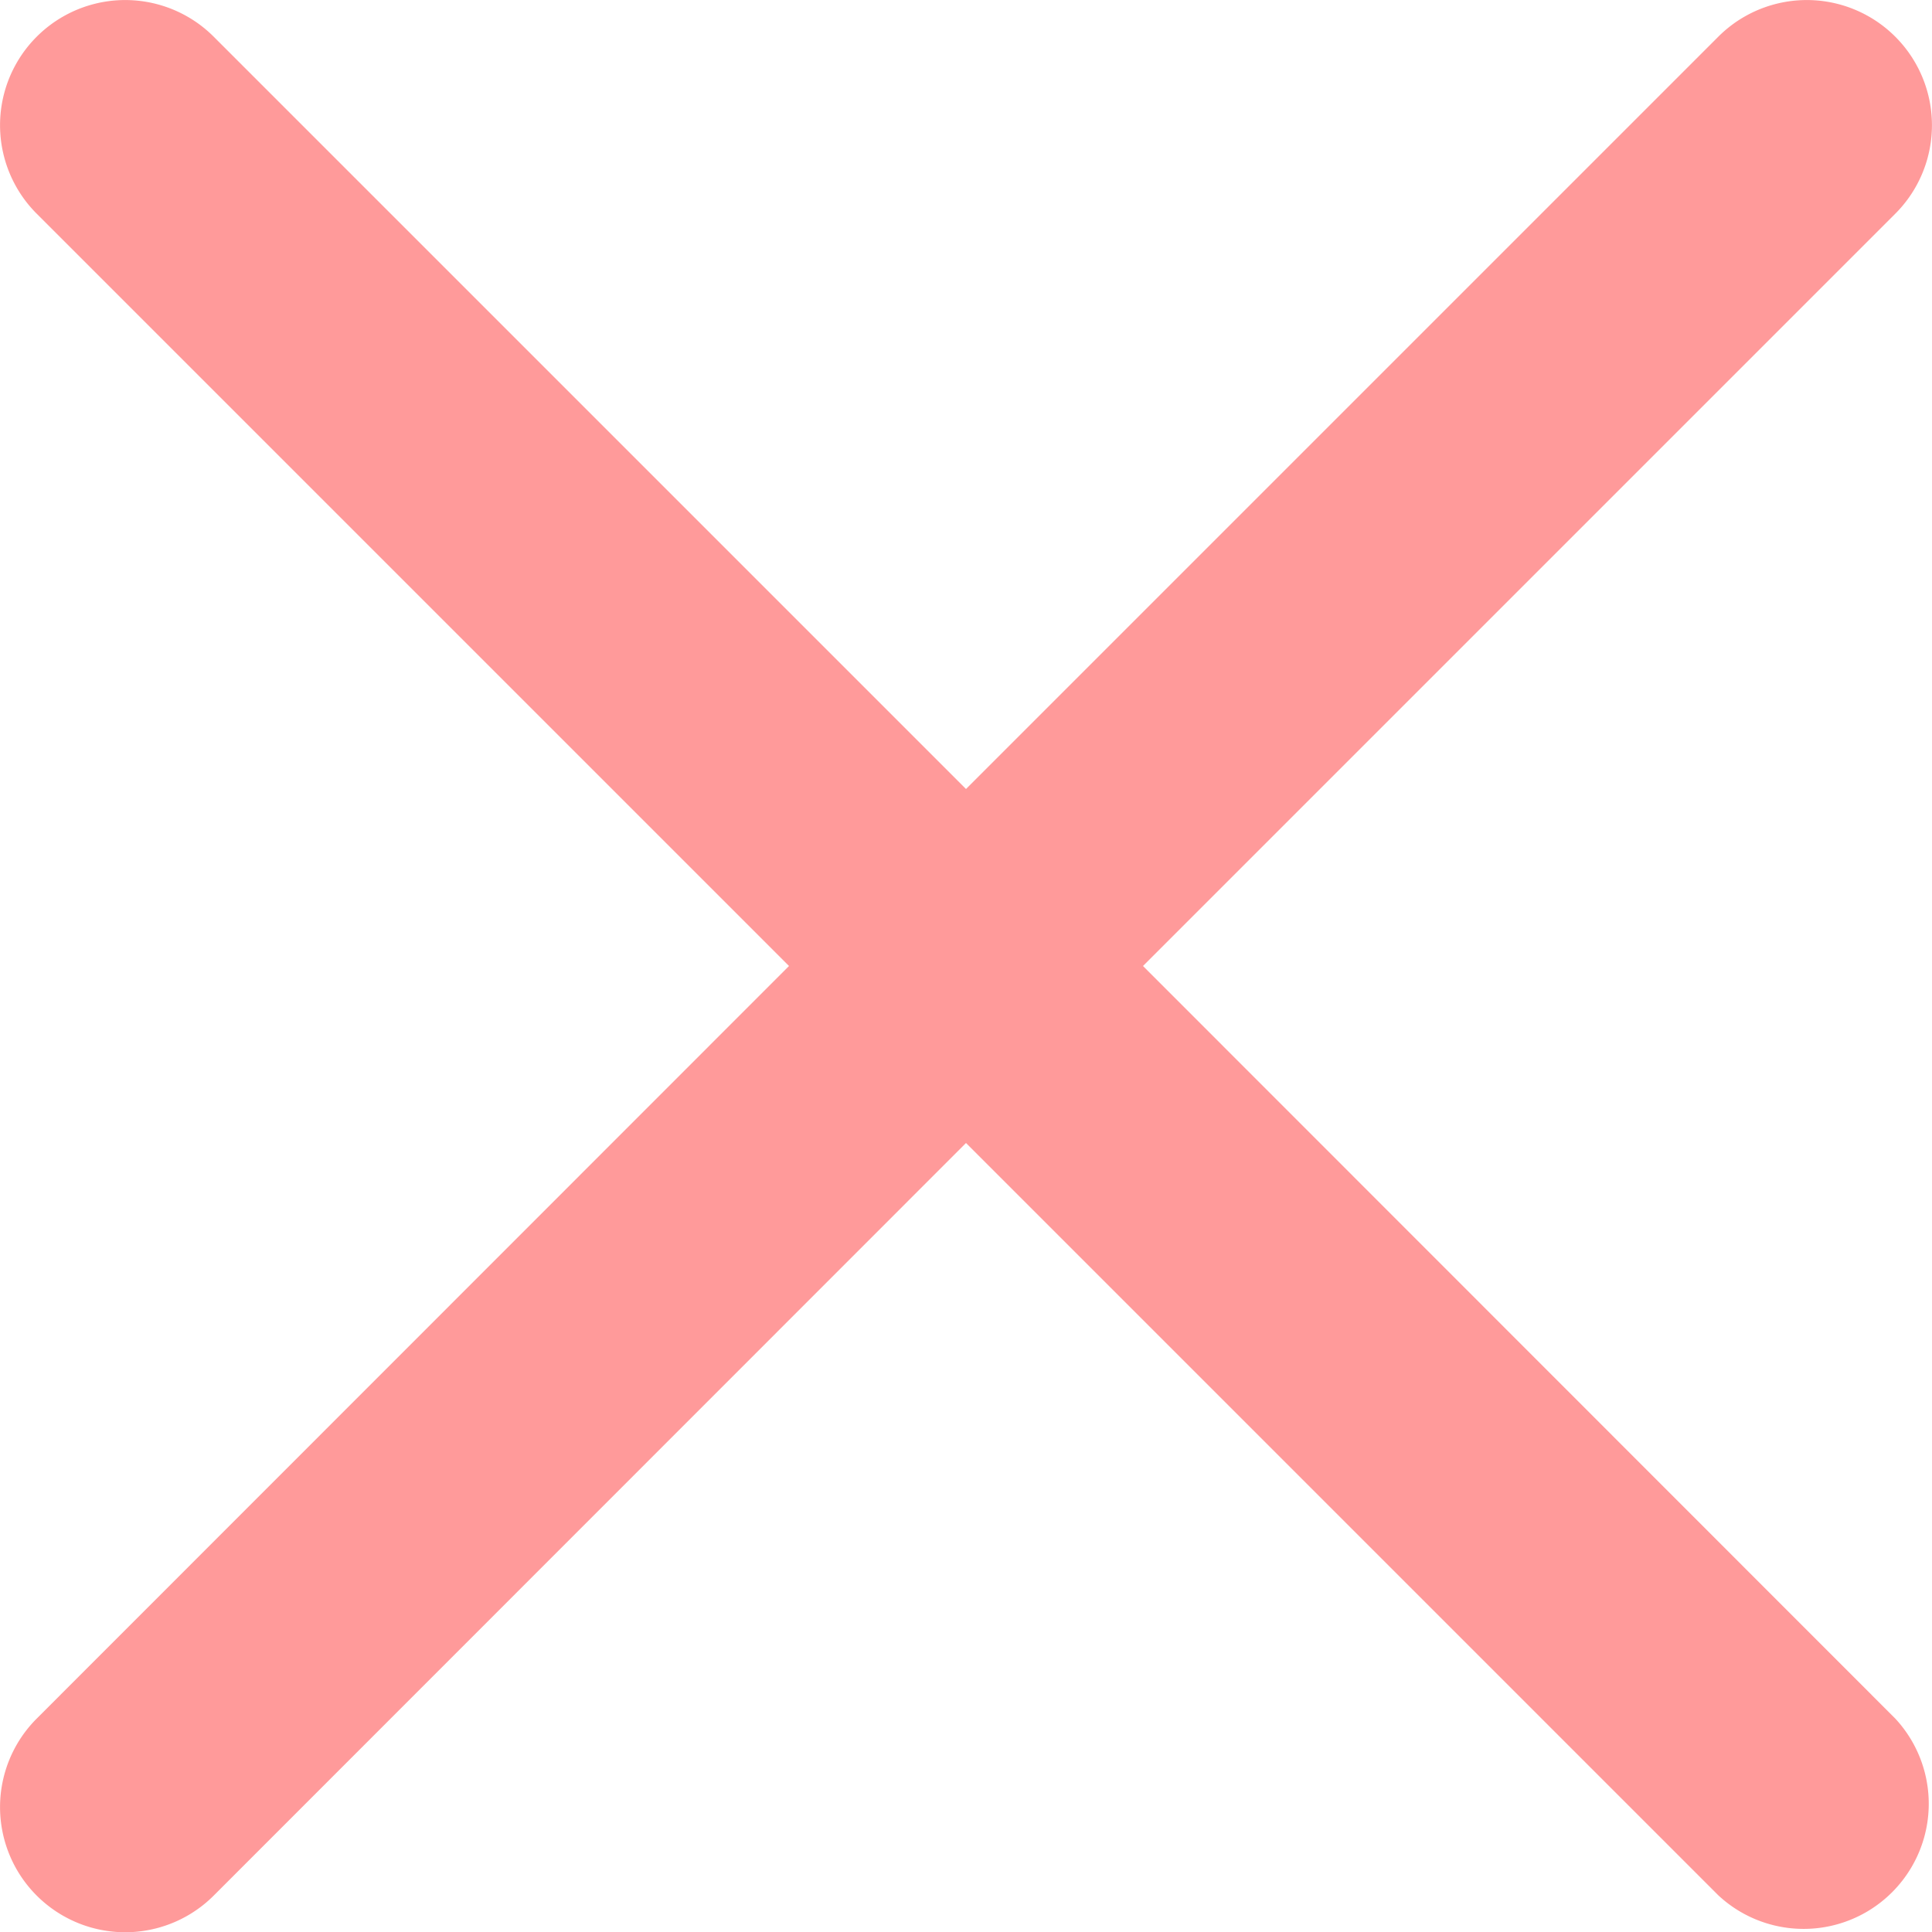
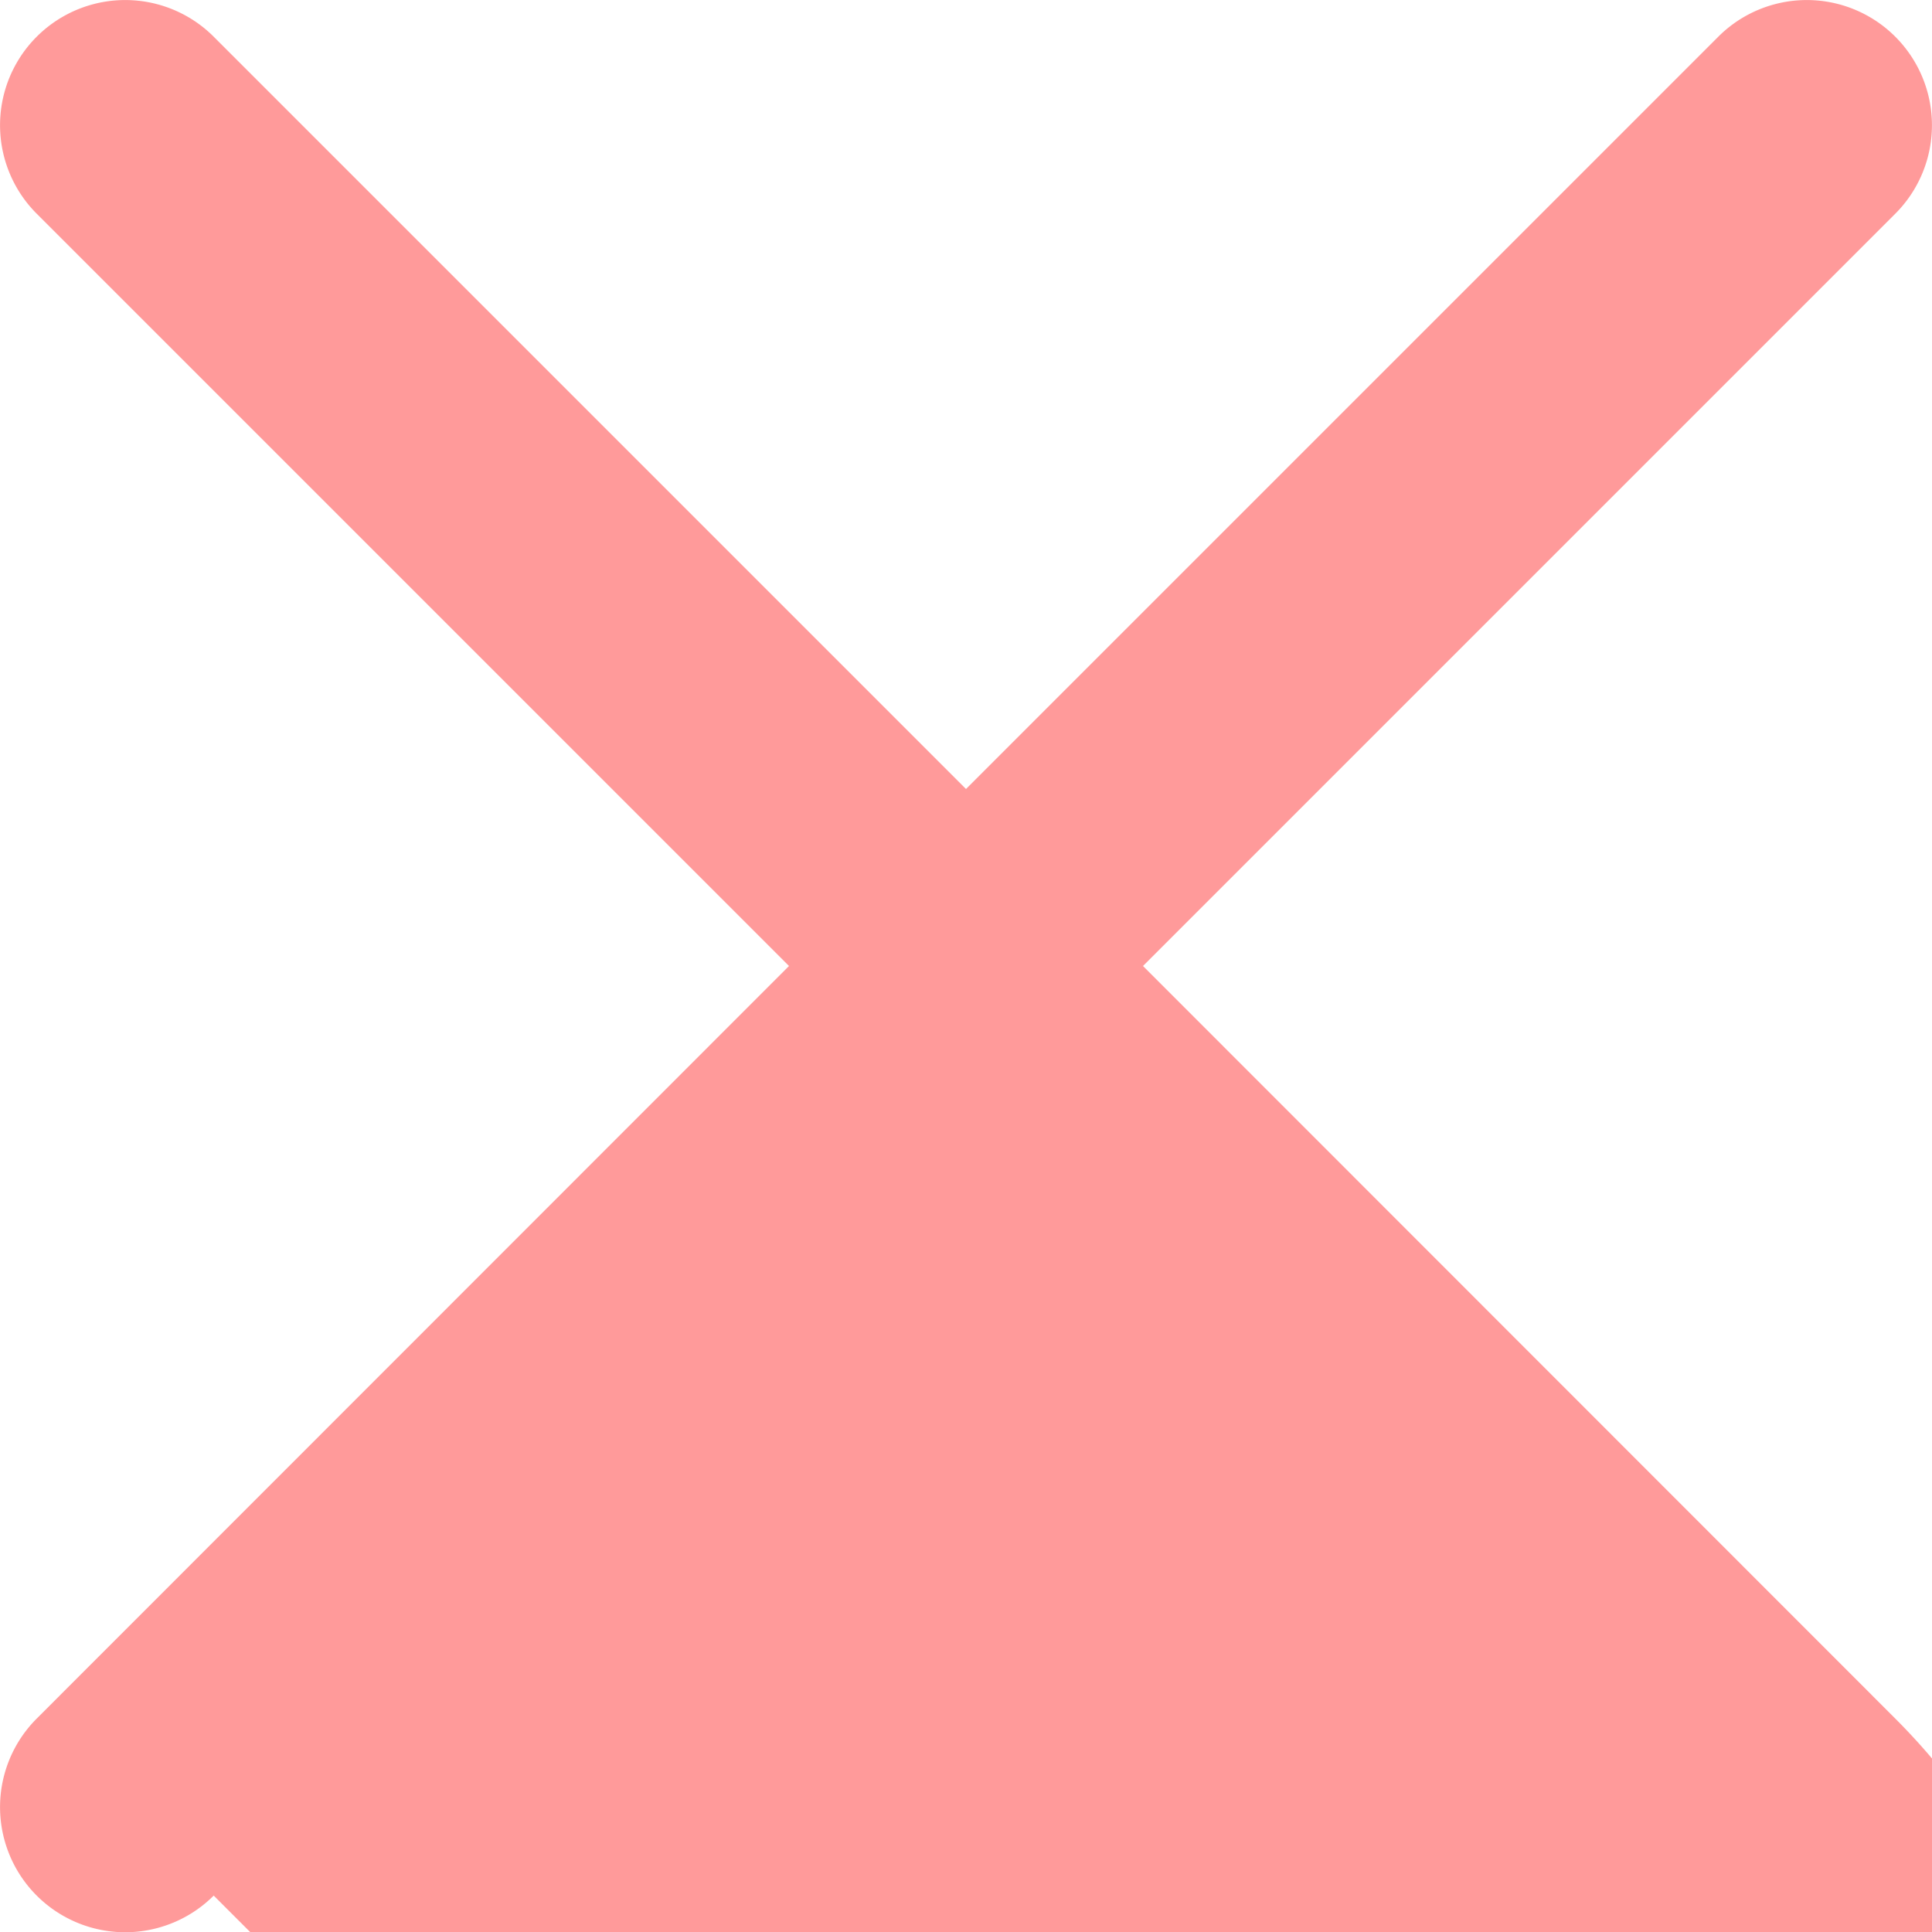
<svg xmlns="http://www.w3.org/2000/svg" width="13" height="13" viewBox="0 0 13 13">
  <defs>
    <style>.a{fill:#ff9a9a;}</style>
  </defs>
-   <path class="a" d="M7.691,6.636l5.062-5.062A.842.842,0,0,0,11.562.383L6.5,5.445,1.438.383A.842.842,0,0,0,.247,1.574L5.309,6.636.247,11.7a.842.842,0,1,0,1.191,1.191L6.5,7.827l5.062,5.062A.842.842,0,0,0,12.753,11.7Zm0,0" transform="translate(0 -0.136)" />
+   <path class="a" d="M7.691,6.636l5.062-5.062A.842.842,0,0,0,11.562.383L6.5,5.445,1.438.383A.842.842,0,0,0,.247,1.574L5.309,6.636.247,11.7a.842.842,0,1,0,1.191,1.191l5.062,5.062A.842.842,0,0,0,12.753,11.7Zm0,0" transform="translate(0 -0.136)" />
</svg>